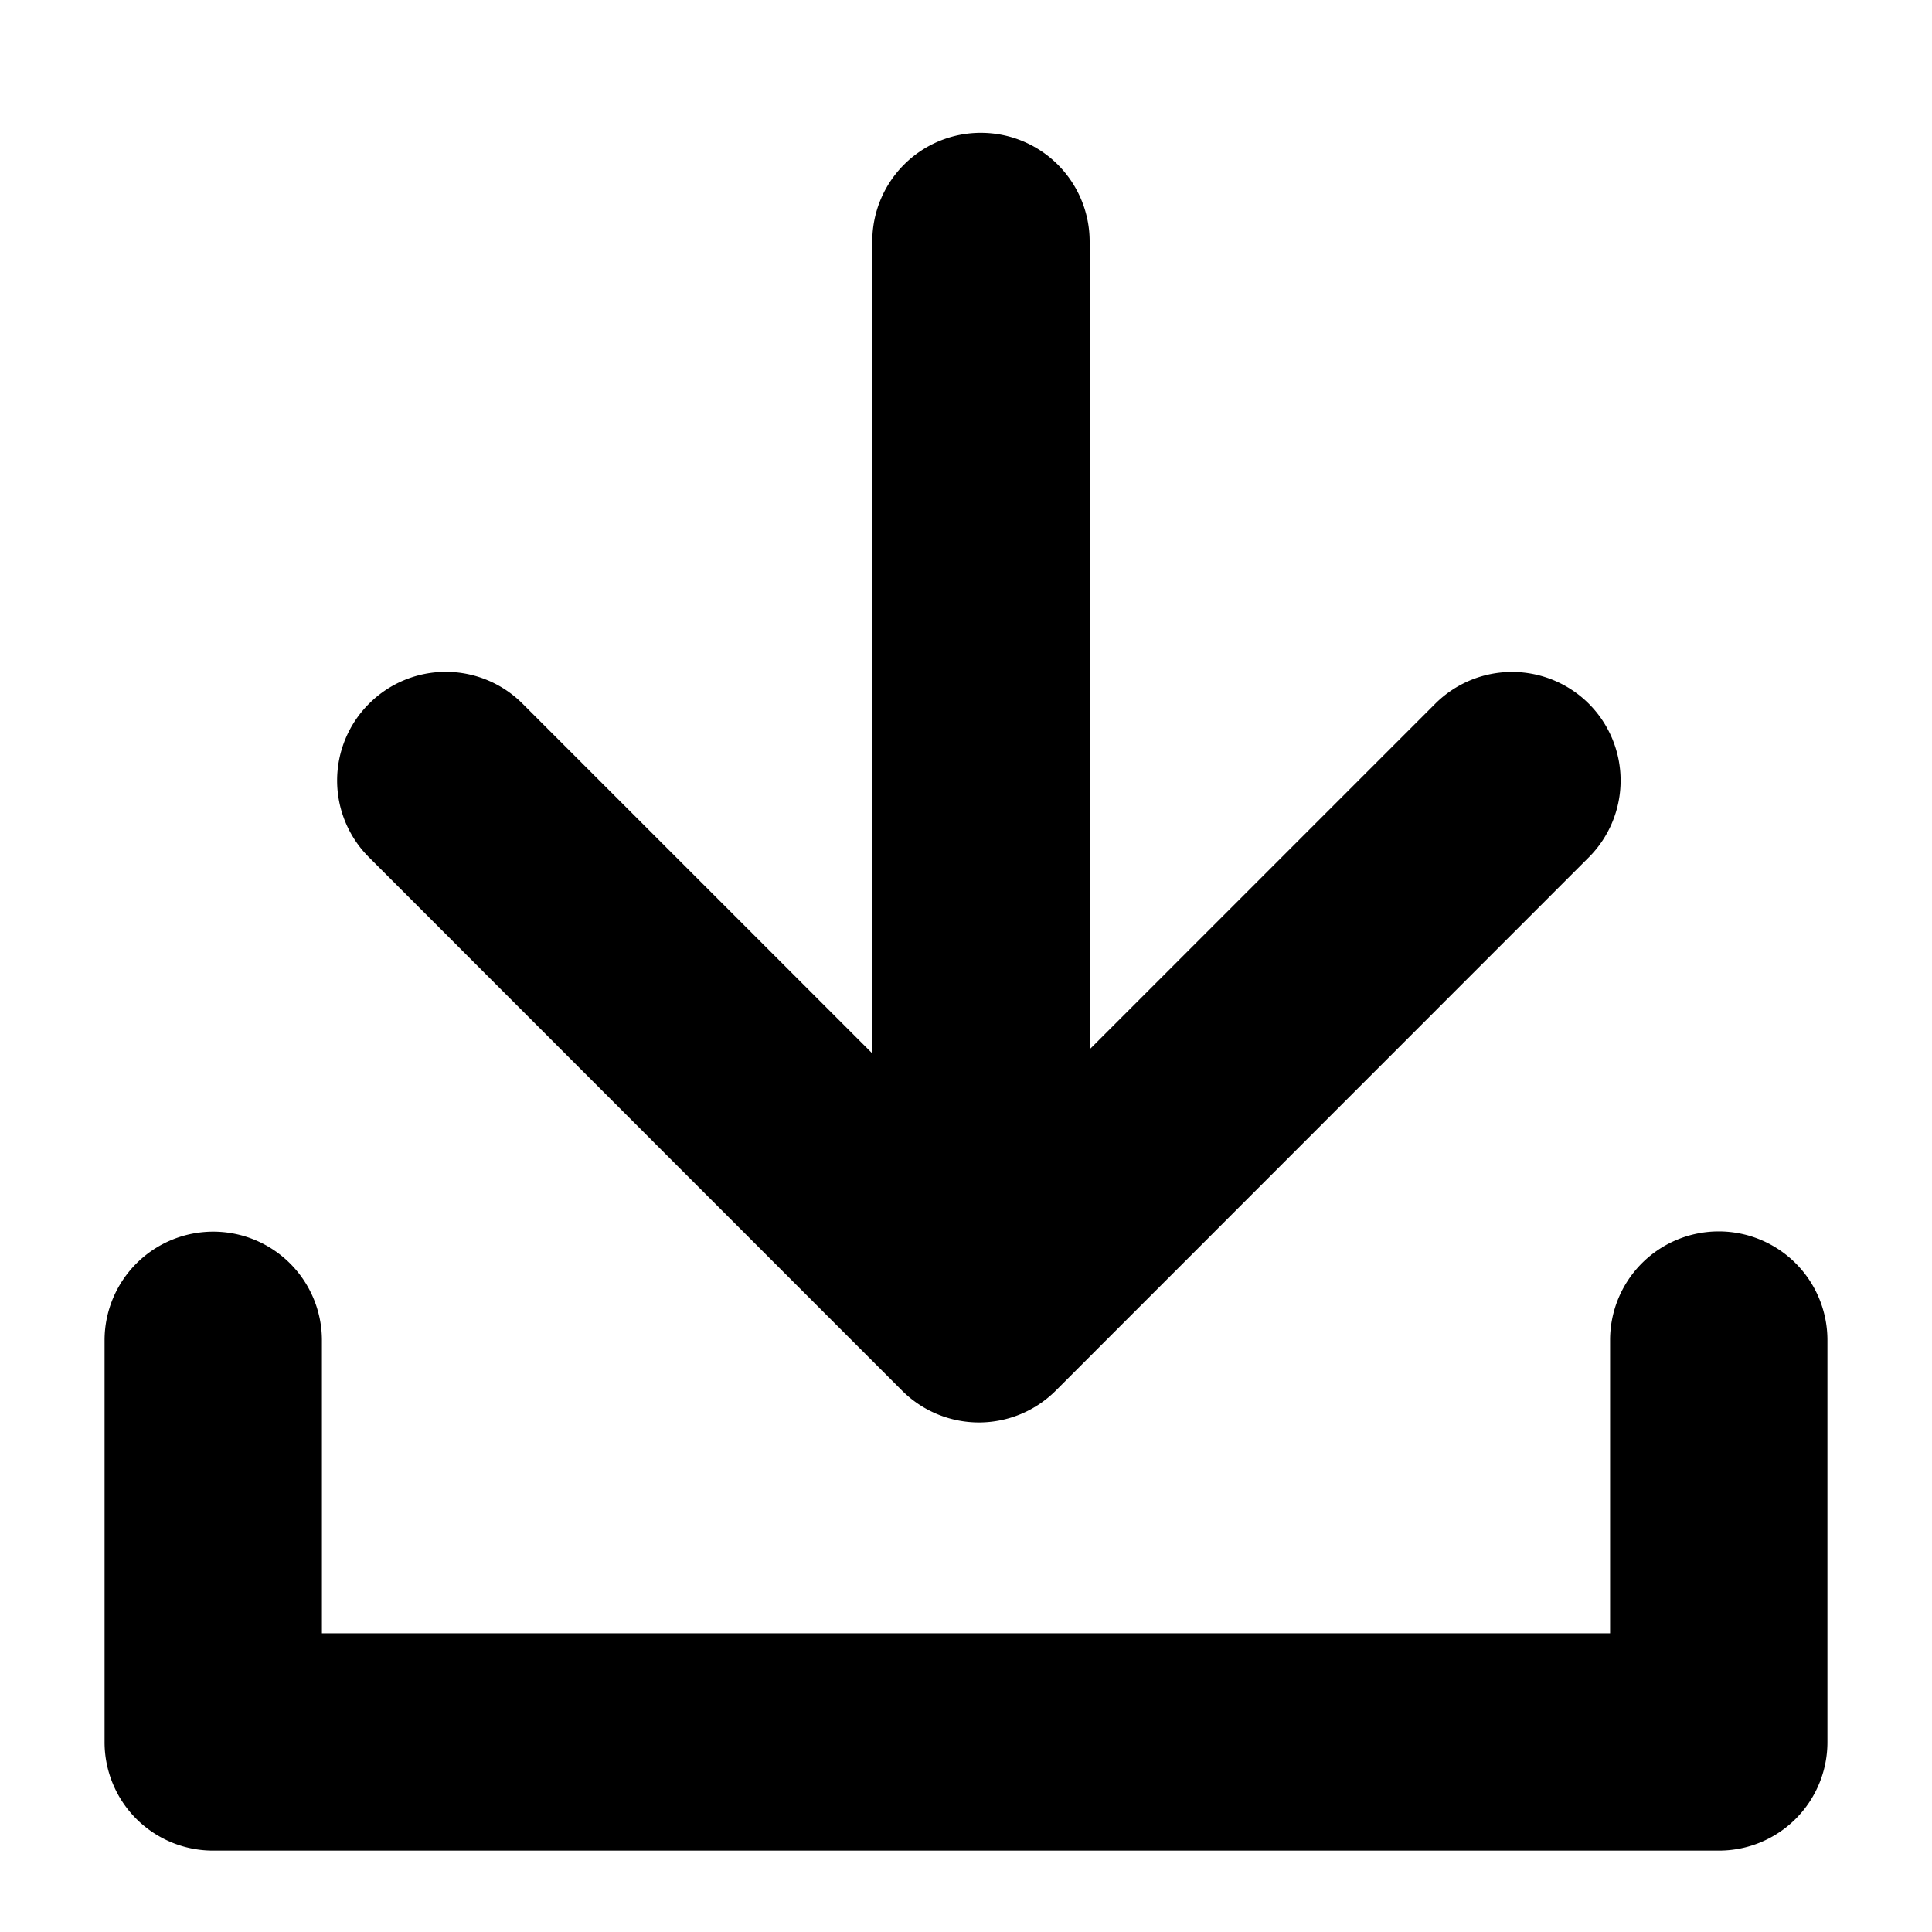
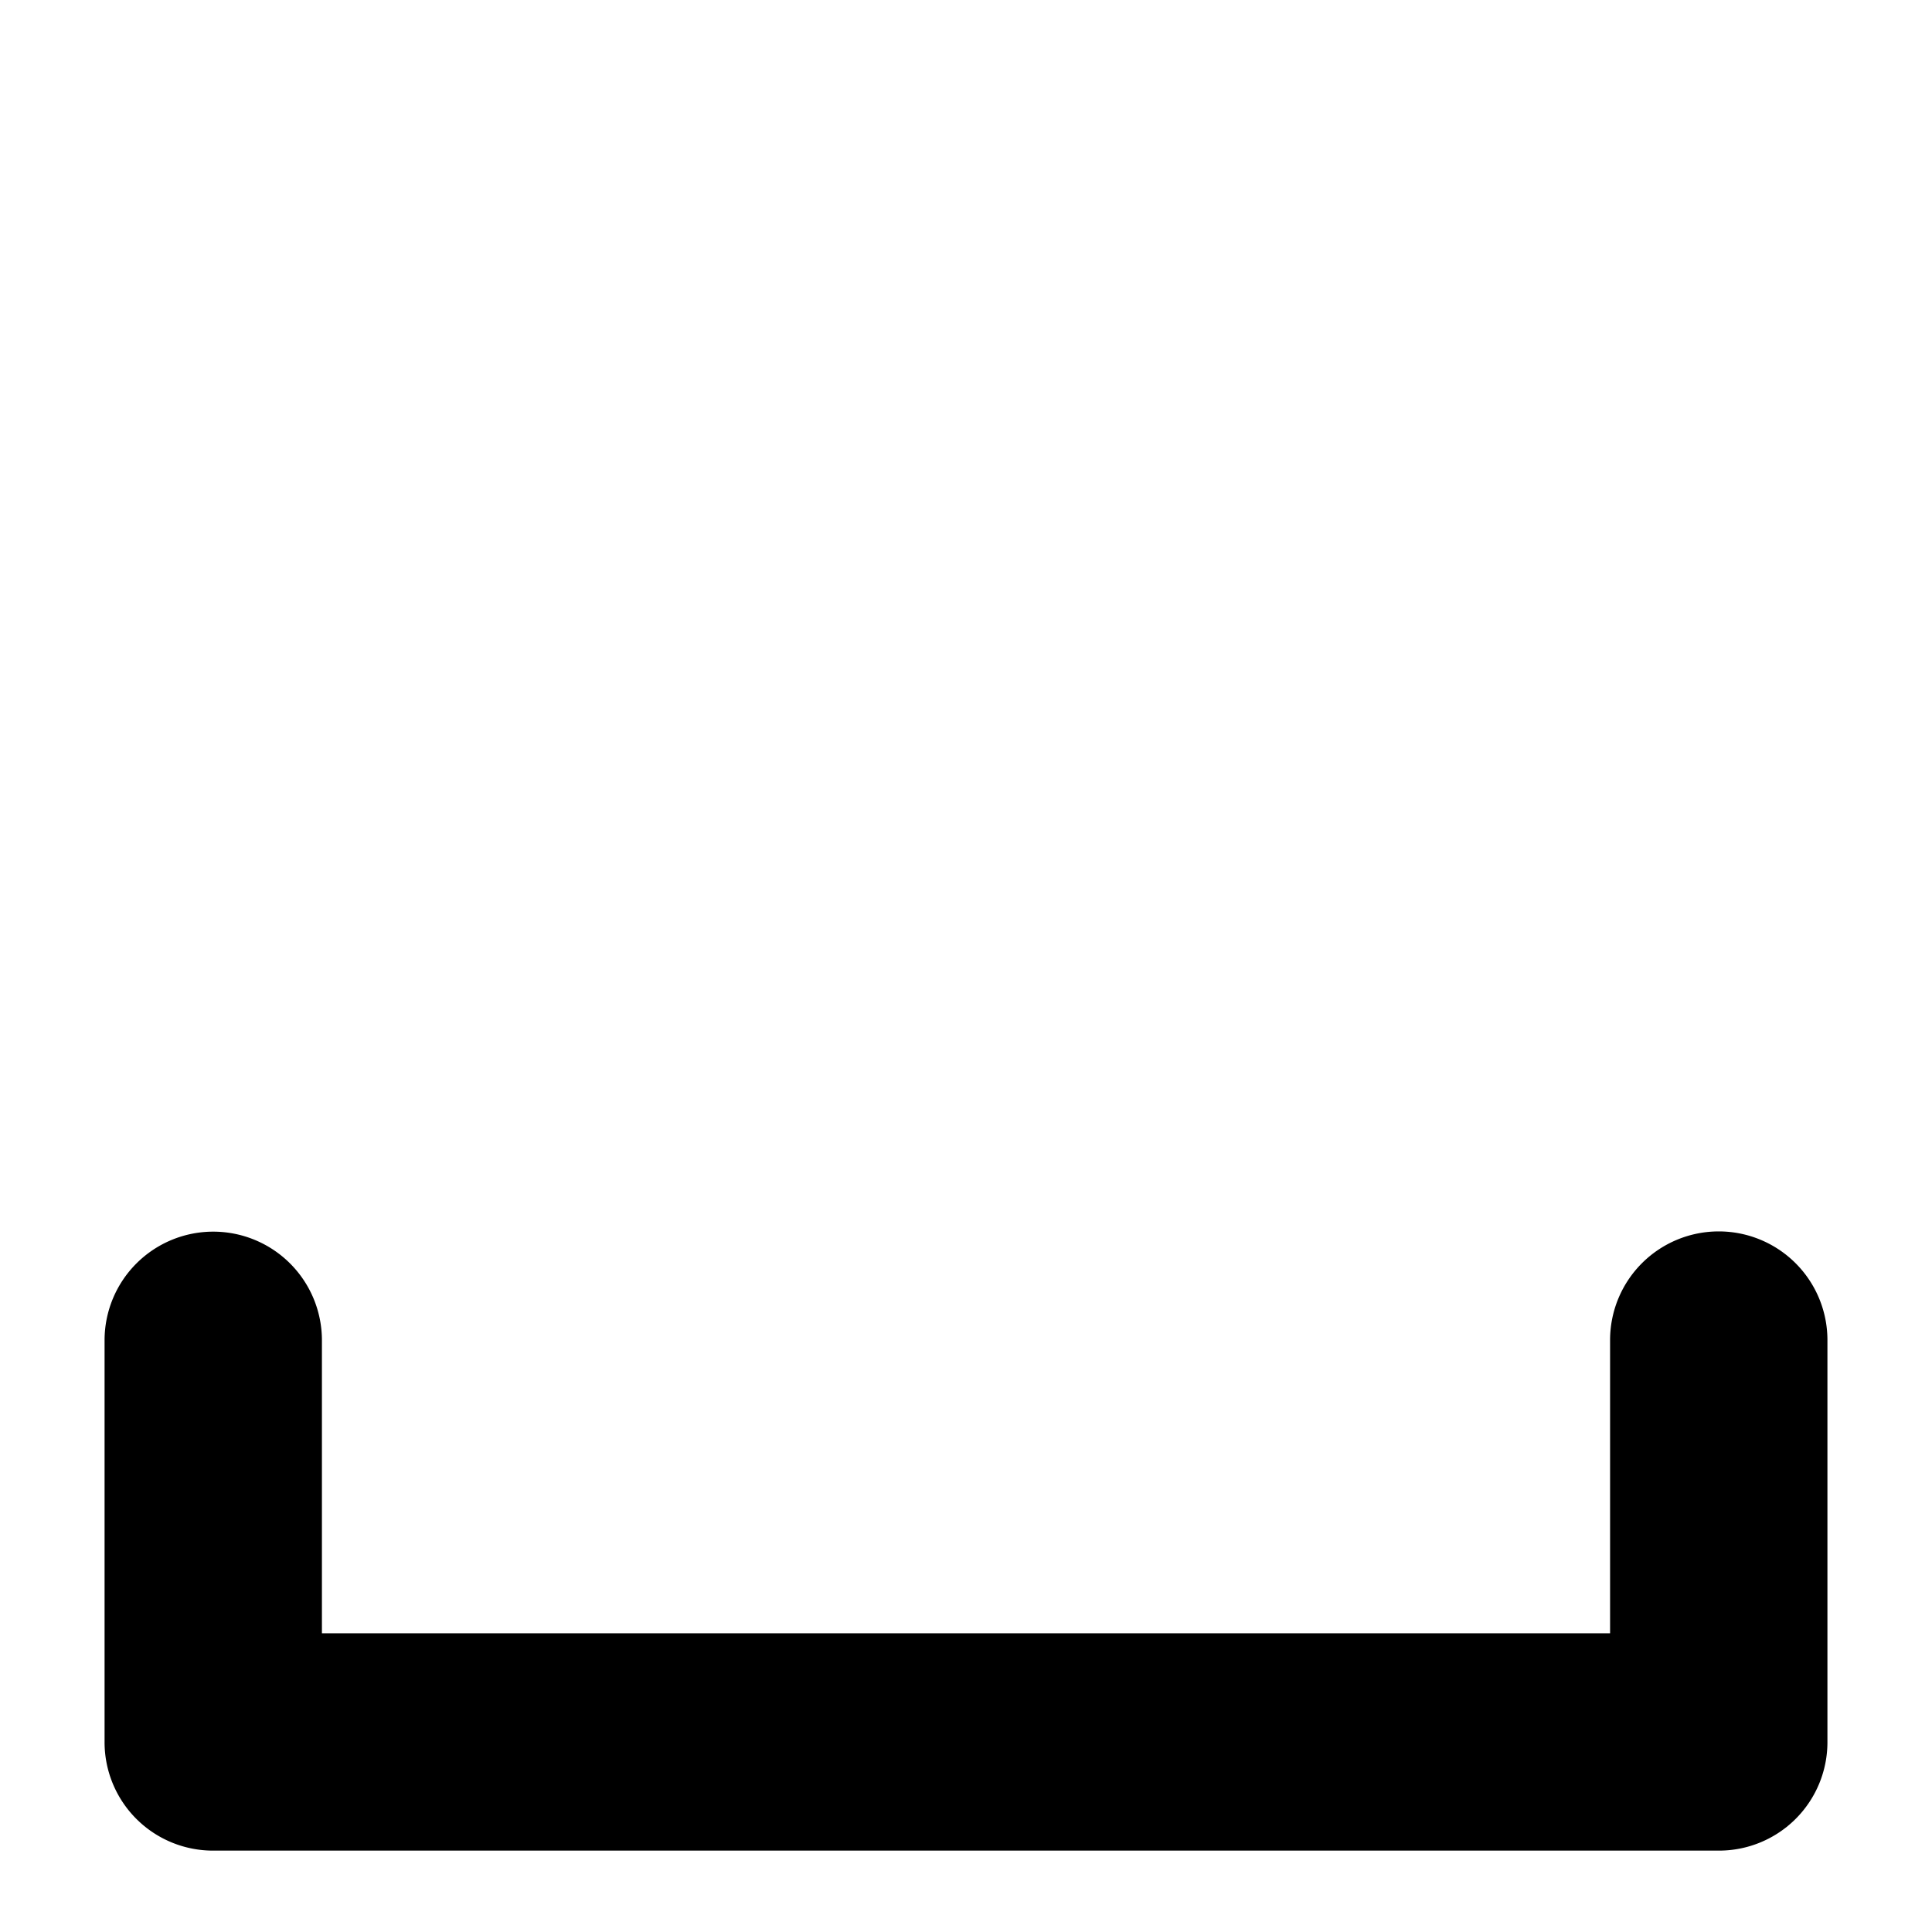
<svg xmlns="http://www.w3.org/2000/svg" id="Layer_1" data-name="Layer 1" viewBox="0 0 80 80">
  <defs />
-   <path d="M59.43,29.14,45.12,43.45V10a4.5,4.5,0,0,0-4.5-4.5h0a4.49,4.49,0,0,0-4.5,4.5V43.62L21.64,29.14a4.49,4.49,0,0,0-6.36,0h0a4.49,4.49,0,0,0,0,6.36L34.17,54.4h0l3.18,3.18a4.5,4.5,0,0,0,6.37,0L65.79,35.5a4.5,4.5,0,0,0,0-6.36h0A4.5,4.5,0,0,0,59.43,29.14Z" />
-   <path d="M71.17,76.63H8.83a4.49,4.49,0,0,1-4.5-4.5V55.49A4.5,4.5,0,0,1,8.83,51h0a4.5,4.5,0,0,1,4.5,4.5V67.63H66.67V55.49a4.5,4.5,0,0,1,4.5-4.5h0a4.5,4.5,0,0,1,4.5,4.5V72.13A4.49,4.49,0,0,1,71.17,76.63Z" />
+   <path d="M71.17,76.63H8.83a4.49,4.49,0,0,1-4.5-4.5V55.49A4.5,4.5,0,0,1,8.83,51h0a4.5,4.5,0,0,1,4.5,4.5V67.63H66.67V55.49a4.5,4.5,0,0,1,4.5-4.5h0a4.5,4.5,0,0,1,4.5,4.5V72.13A4.49,4.49,0,0,1,71.17,76.63" />
</svg>